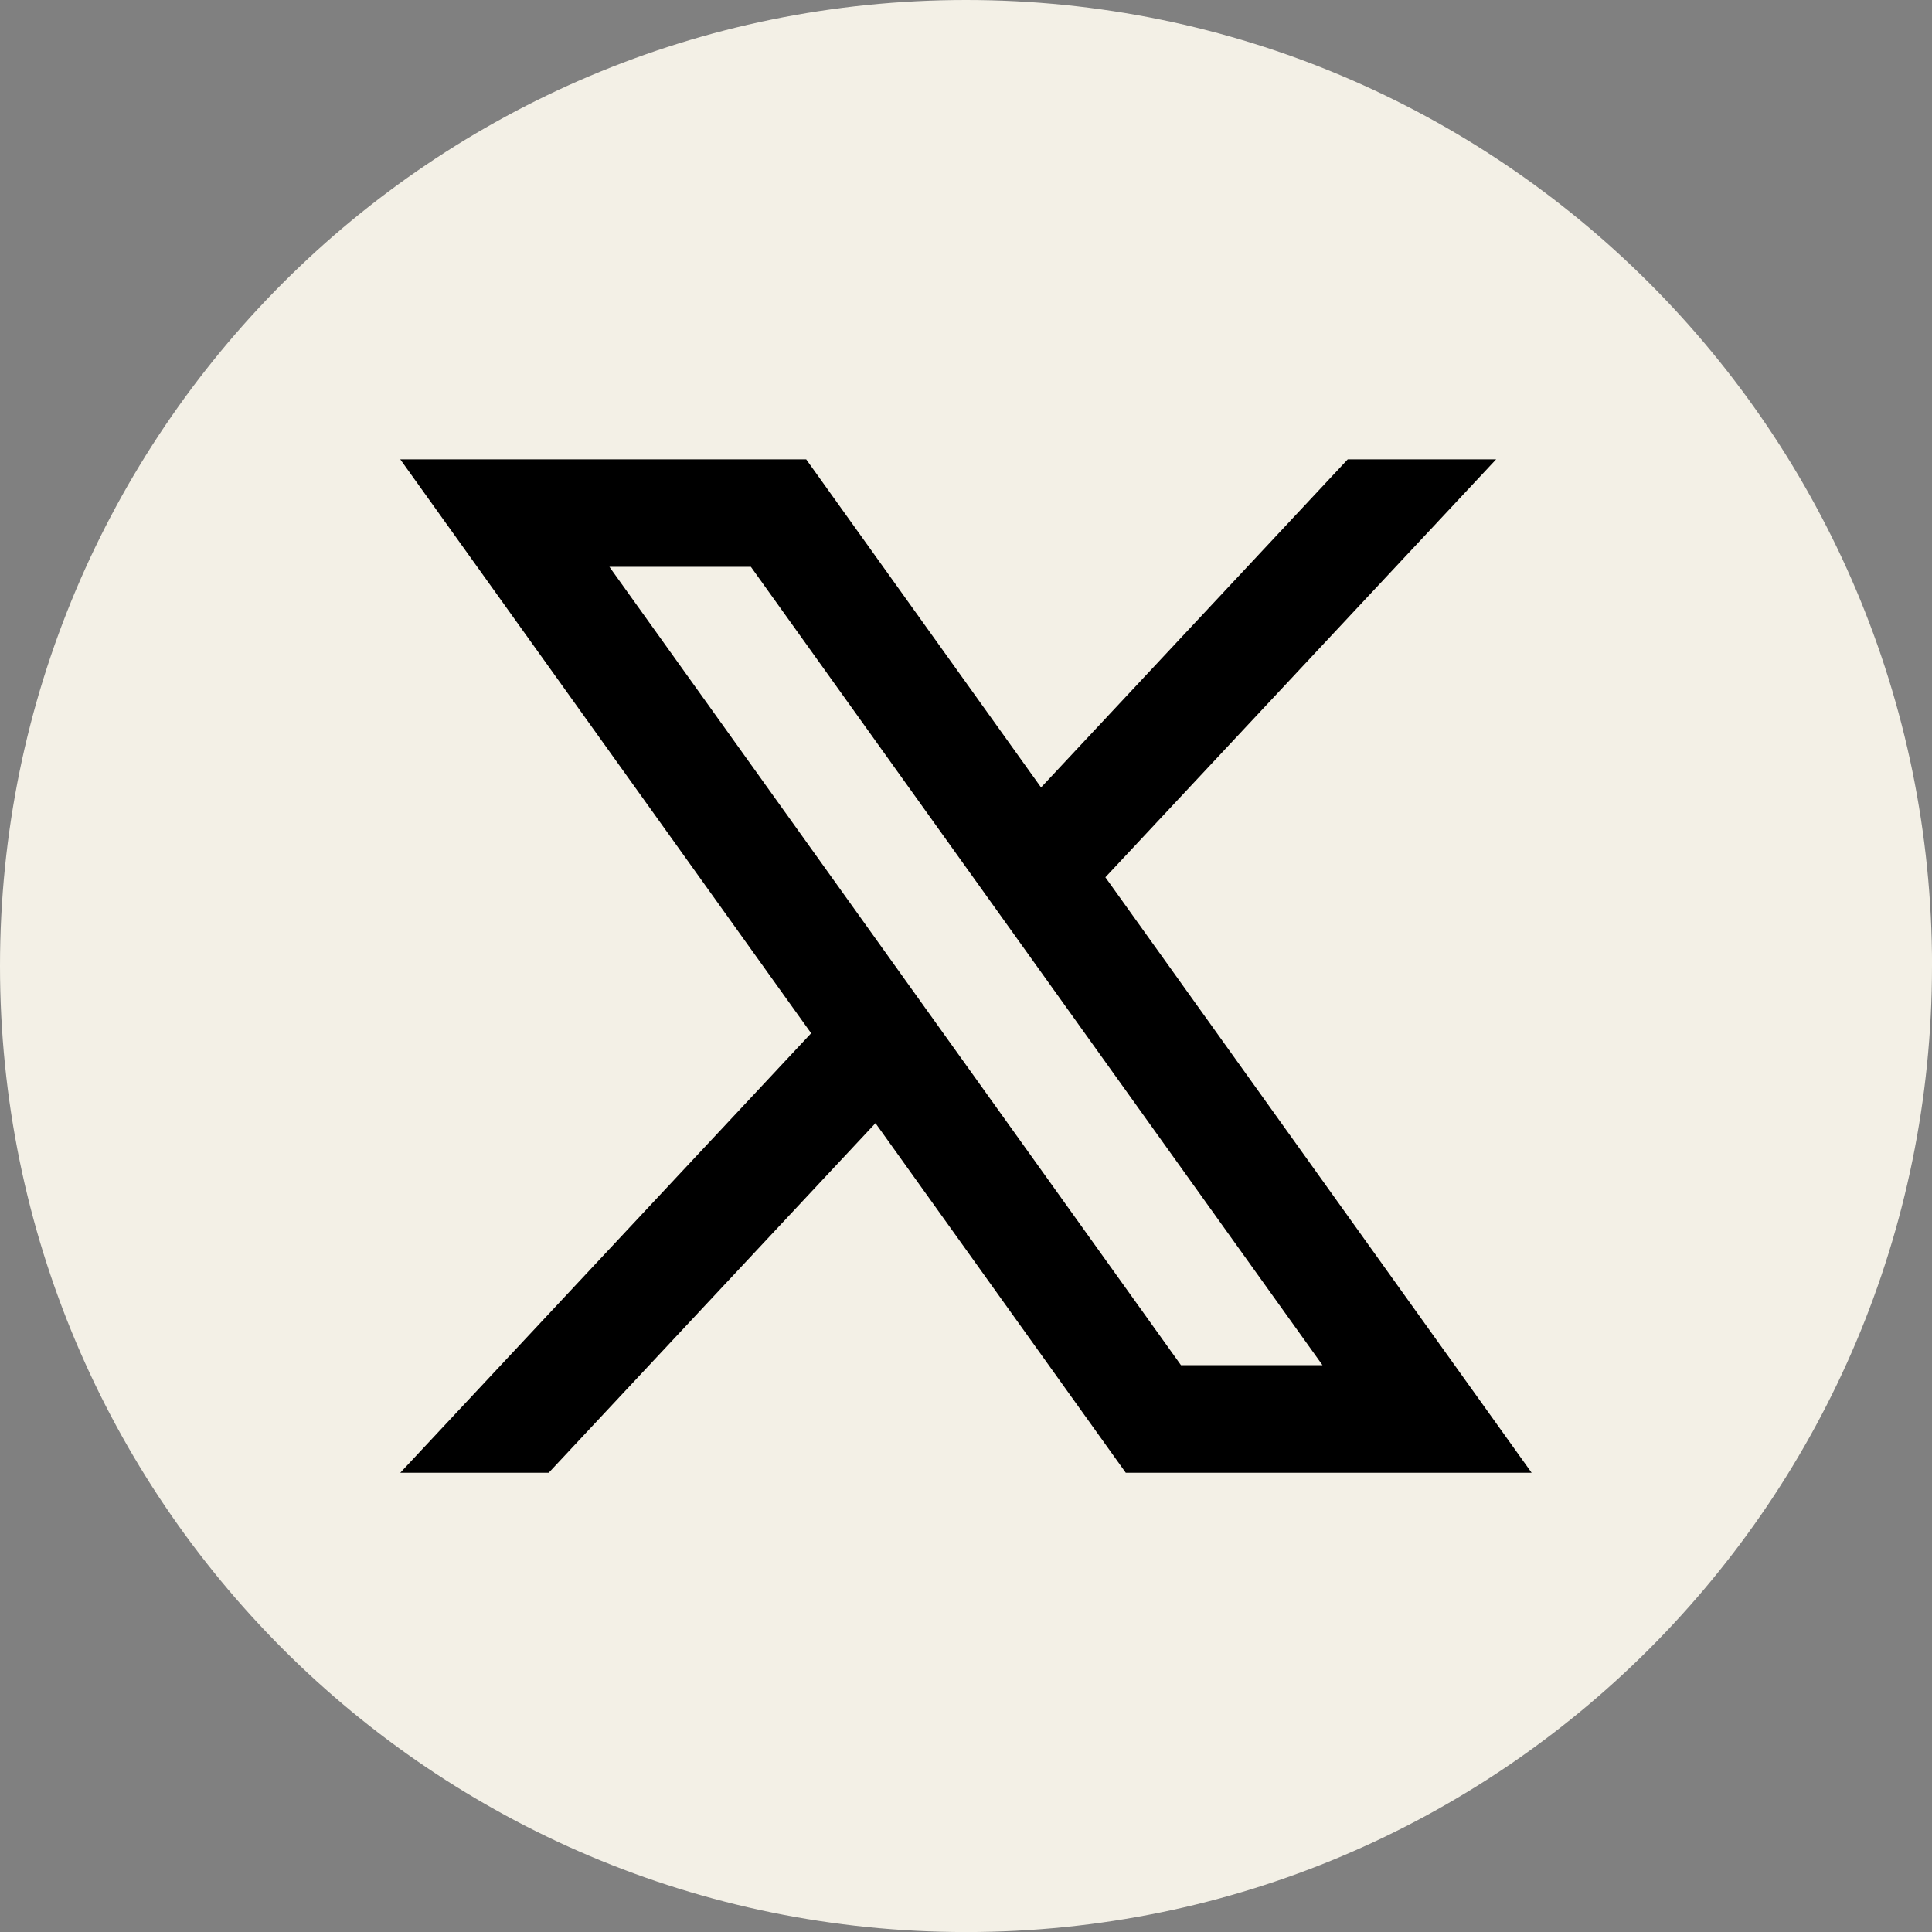
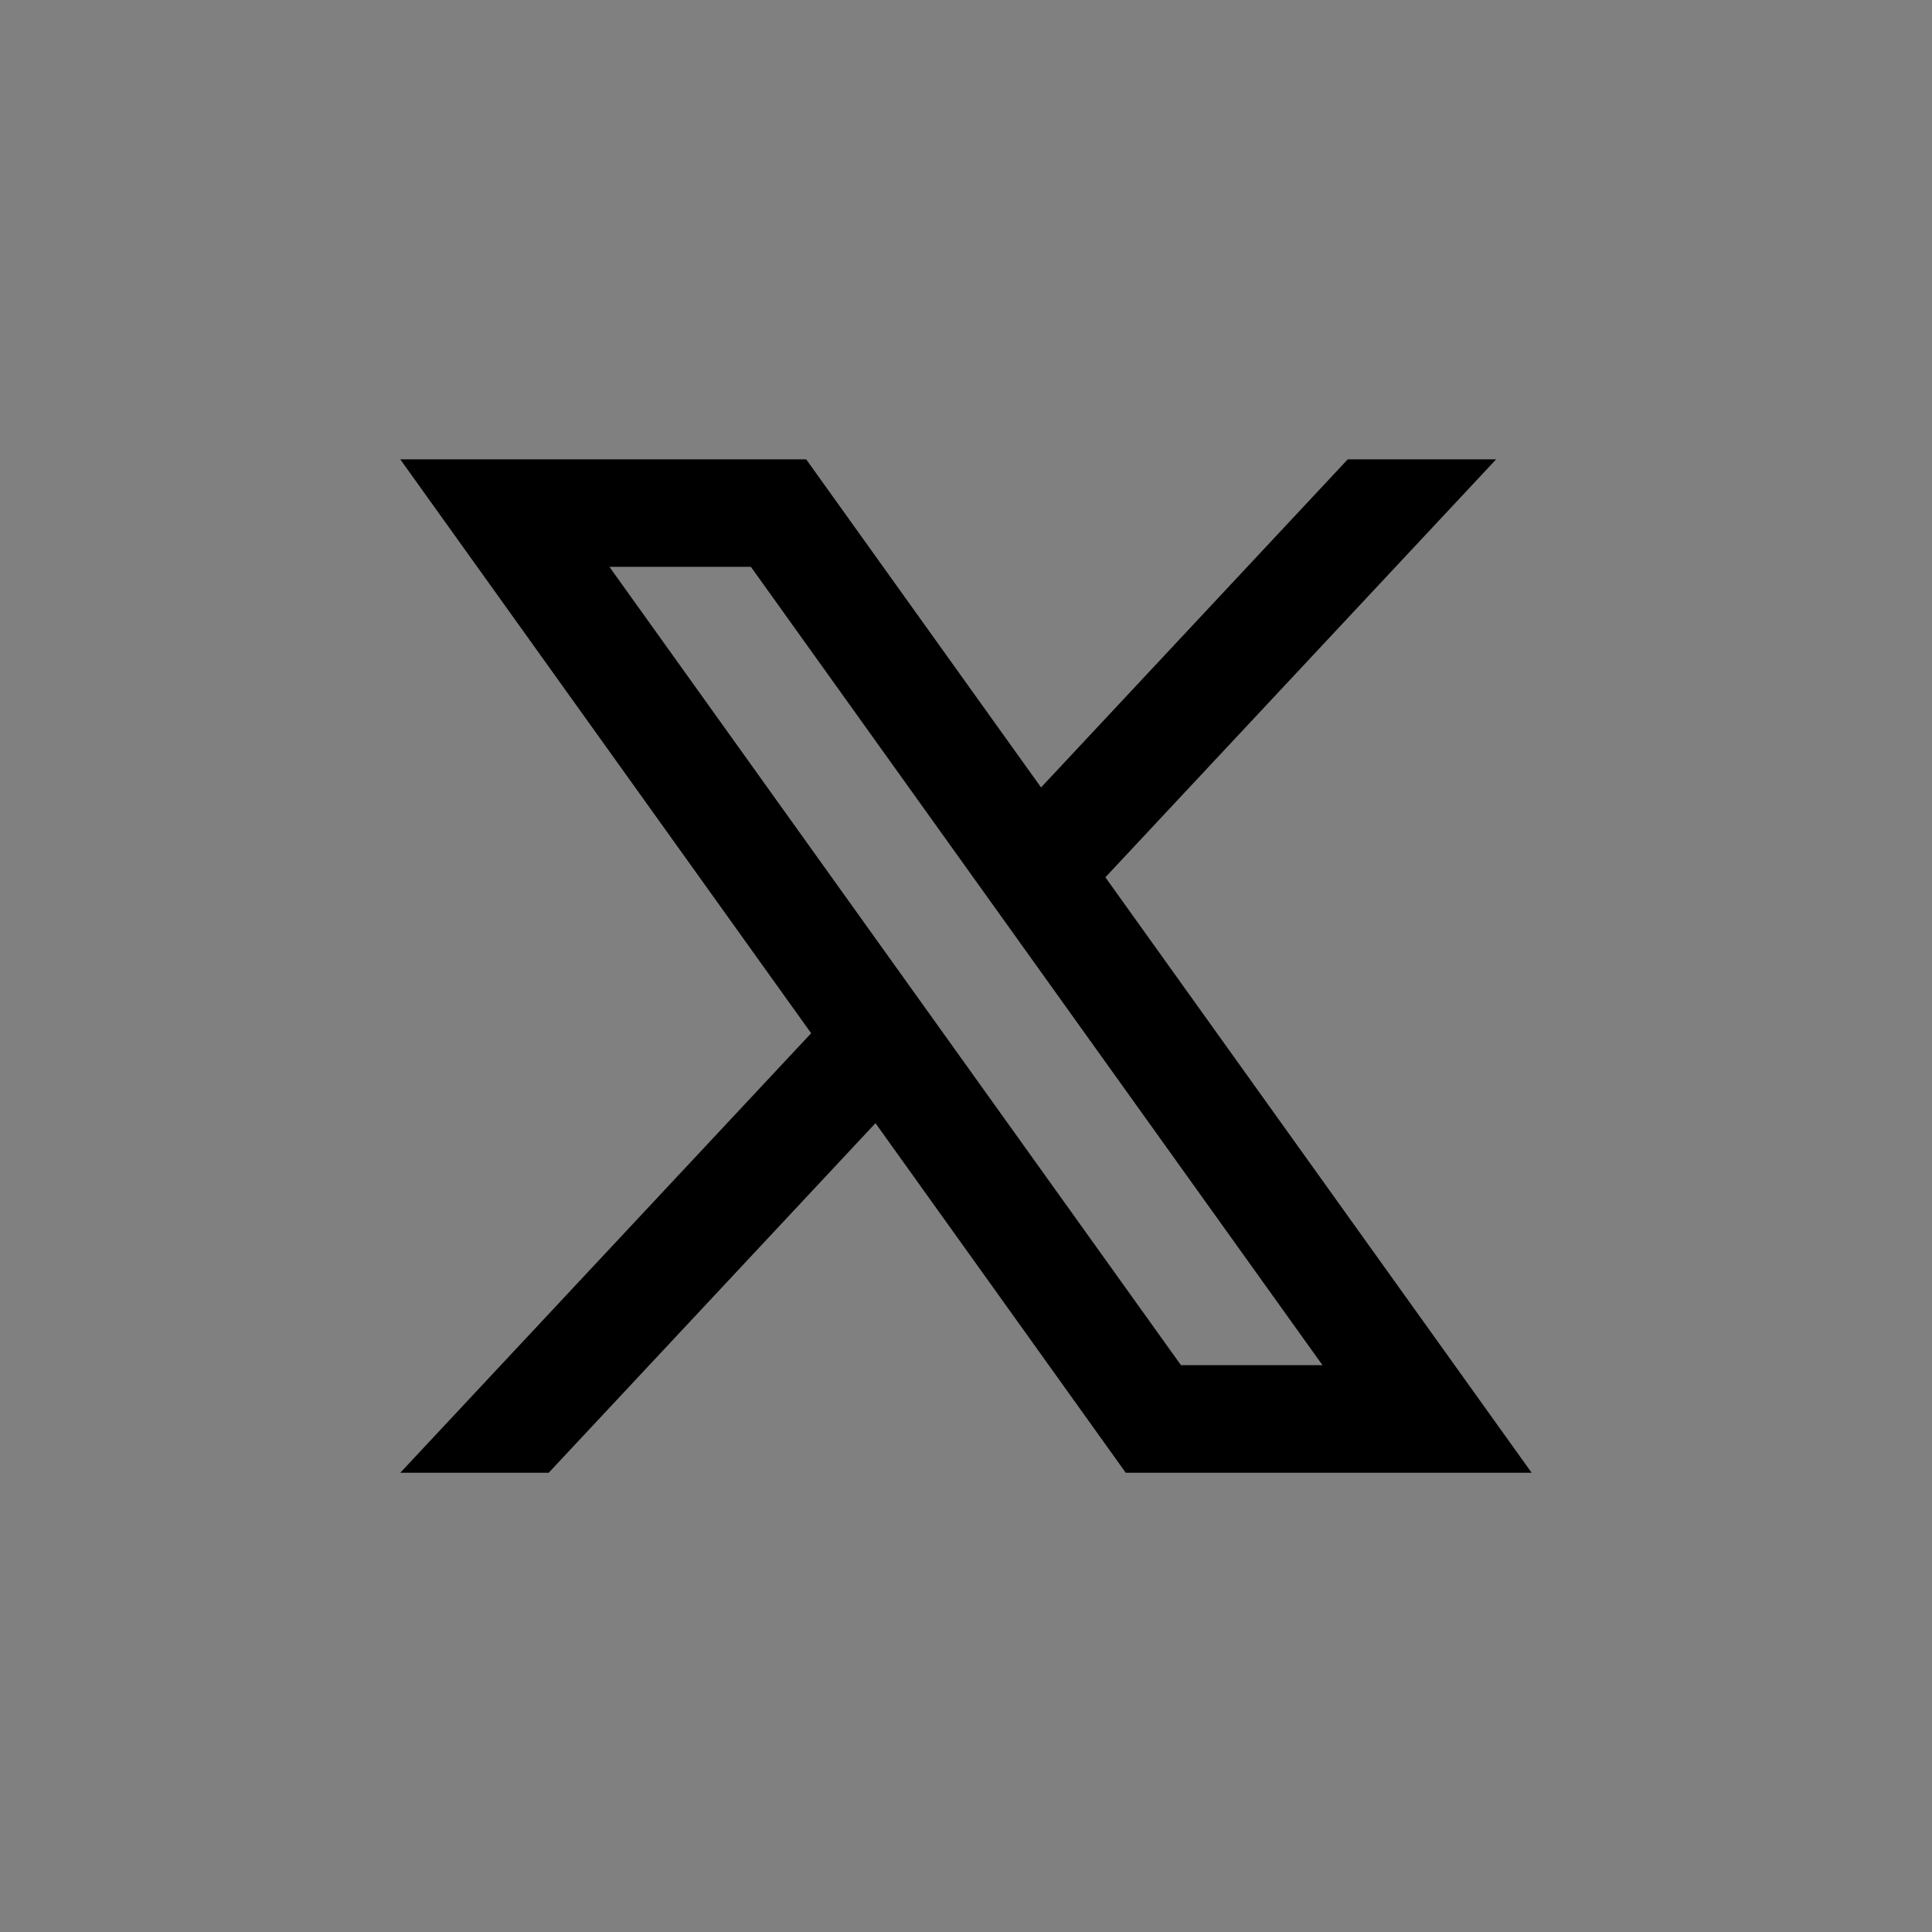
<svg xmlns="http://www.w3.org/2000/svg" width="40" height="40" viewBox="0 0 40 40" fill="none">
  <rect x="0" y="0" width="40" height="40" fill="#808080" stroke="none" />
-   <path d="M40 20C40 31.047 31.046 40.001 20 40.001C8.954 40 0 31.046 0 20C0 8.954 8.954 0 20 0C31.047 0 40.001 8.954 40.001 20H40Z" fill="#F3F0E6" />
-   <path d="M22.886 18.163L30.976 9.51H27.904L21.554 16.303L16.691 9.51H8.287L16.794 21.392L8.287 30.492H11.36L18.126 23.254L23.308 30.492H31.711L22.886 18.164V18.163ZM12.617 11.735H15.546L27.381 28.265H24.451L12.617 11.735Z" fill="black" />
+   <path d="M22.886 18.163L30.976 9.51H27.904L21.554 16.303L16.691 9.51H8.287L16.794 21.392L8.287 30.492H11.36L18.126 23.254L23.308 30.492H31.711L22.886 18.164V18.163ZM12.617 11.735H15.546L27.381 28.265H24.451L12.617 11.735" fill="black" />
</svg>